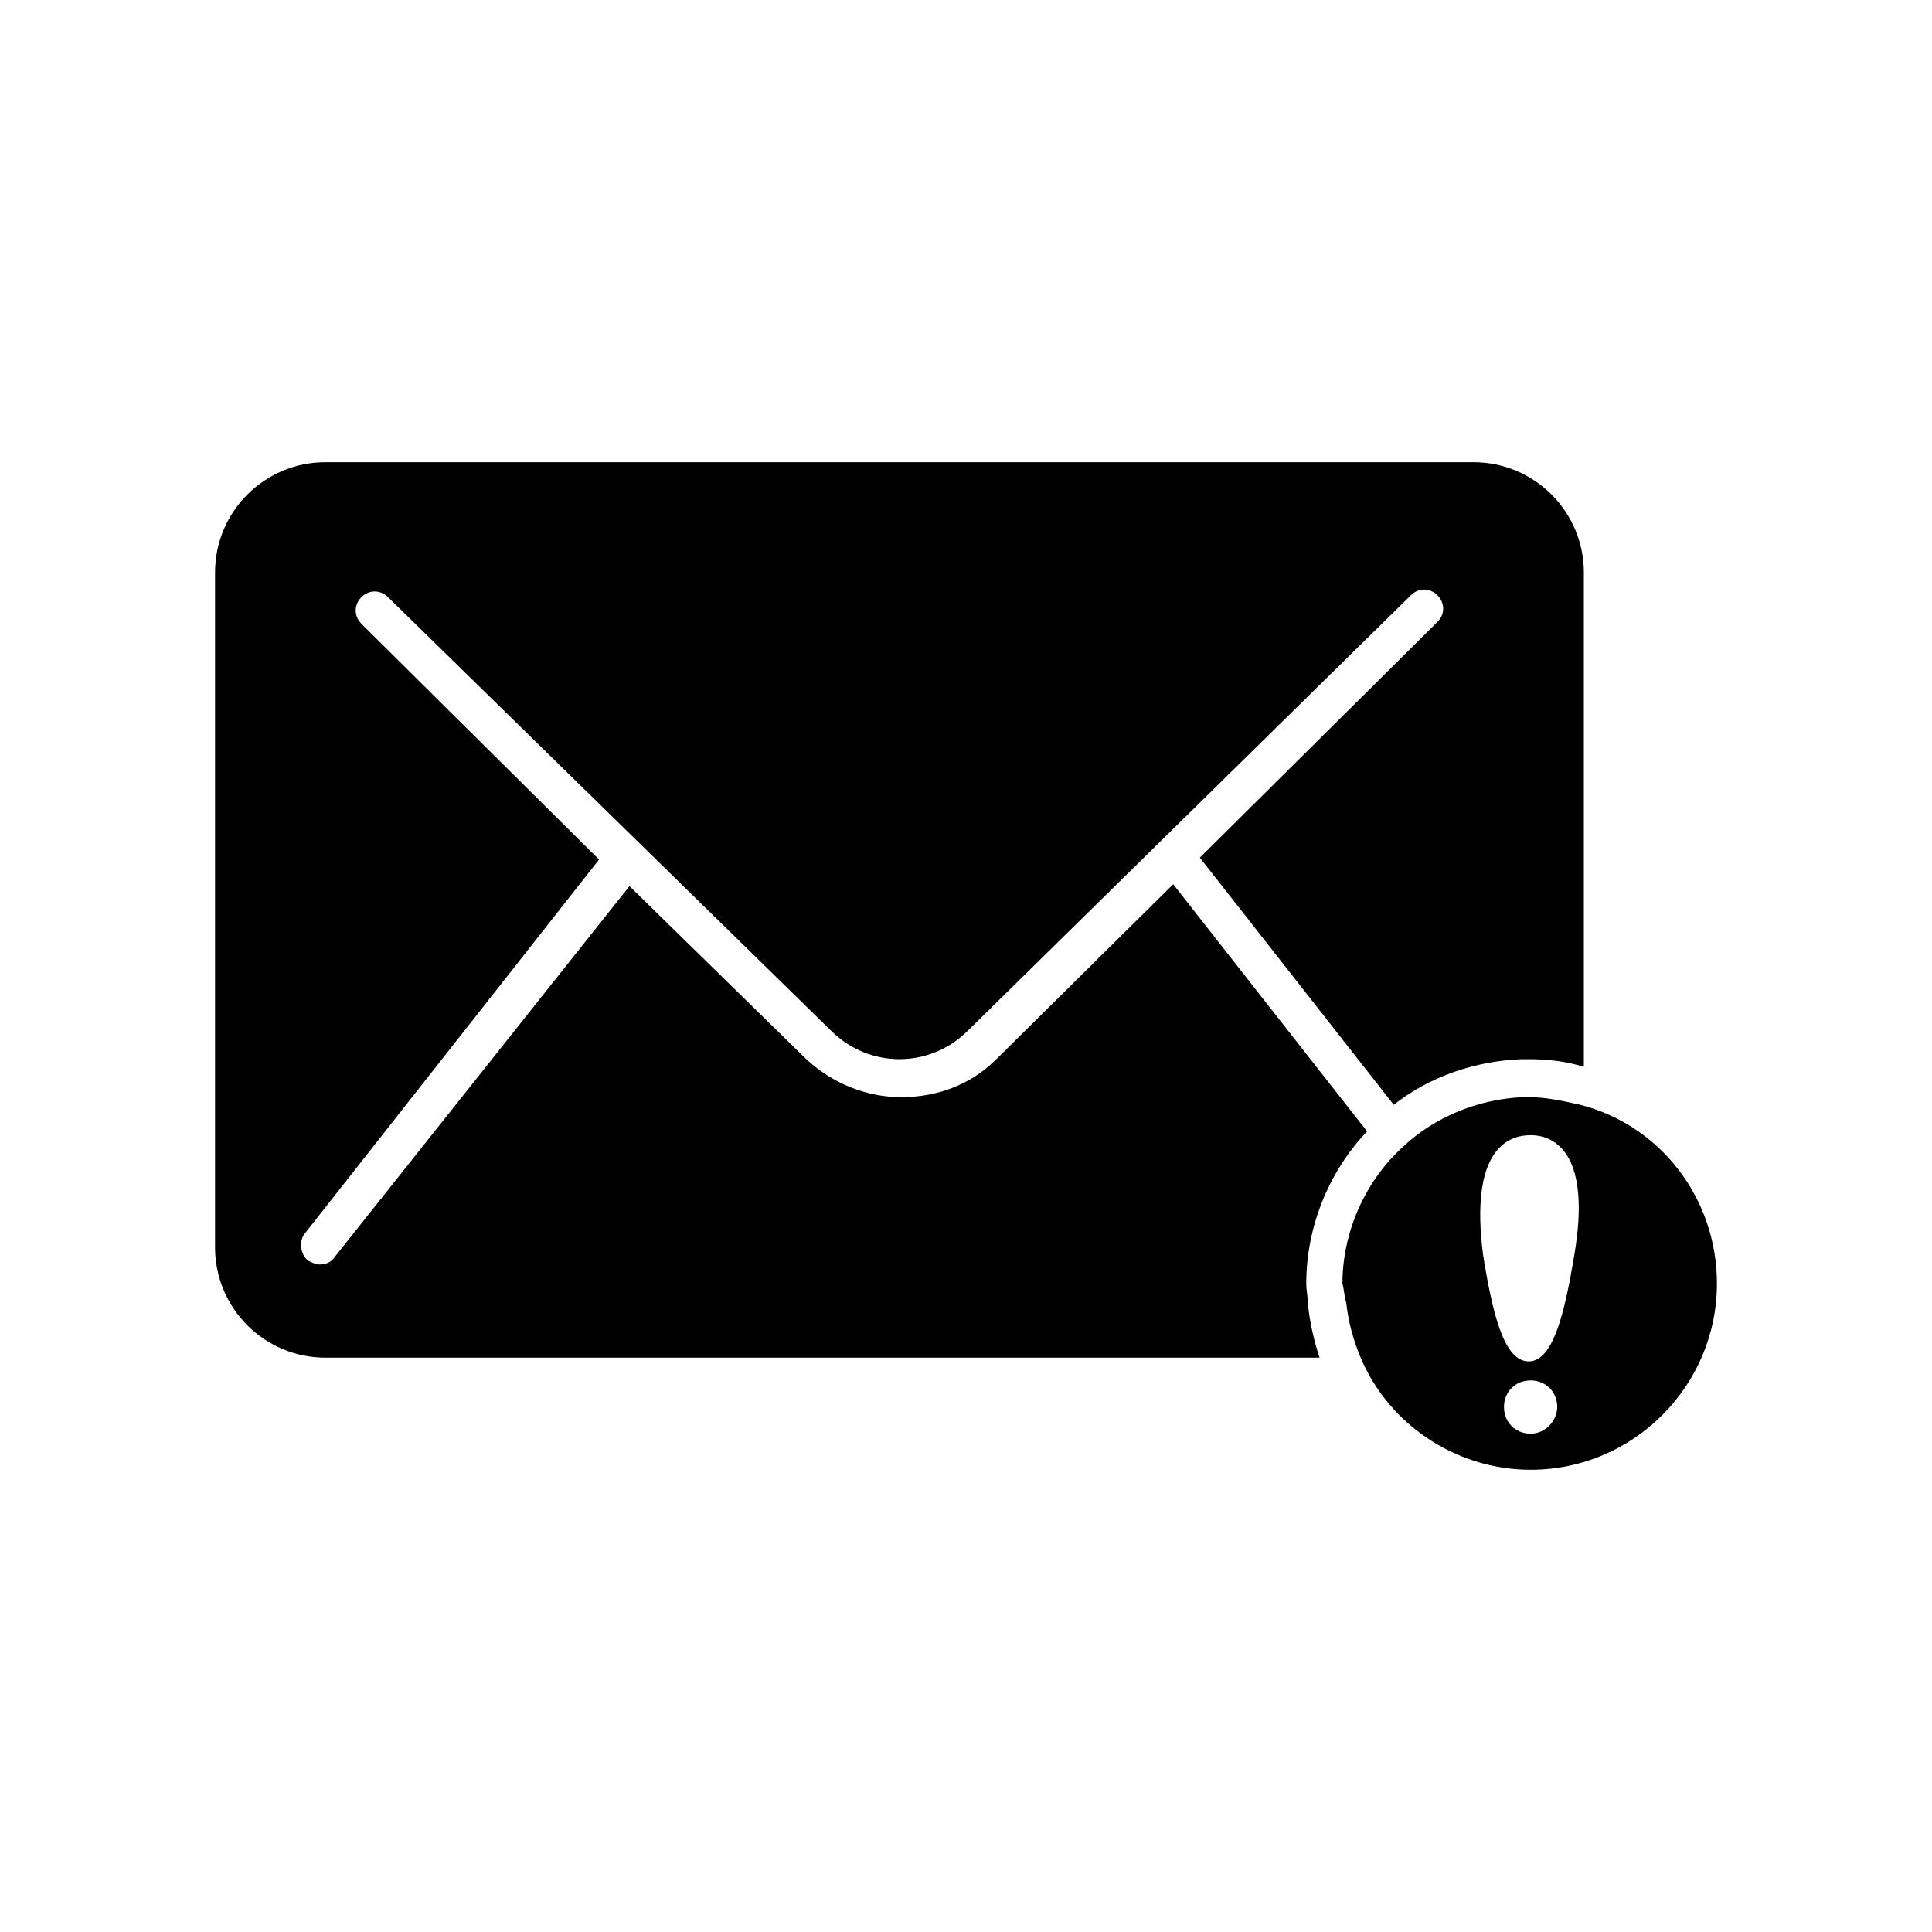
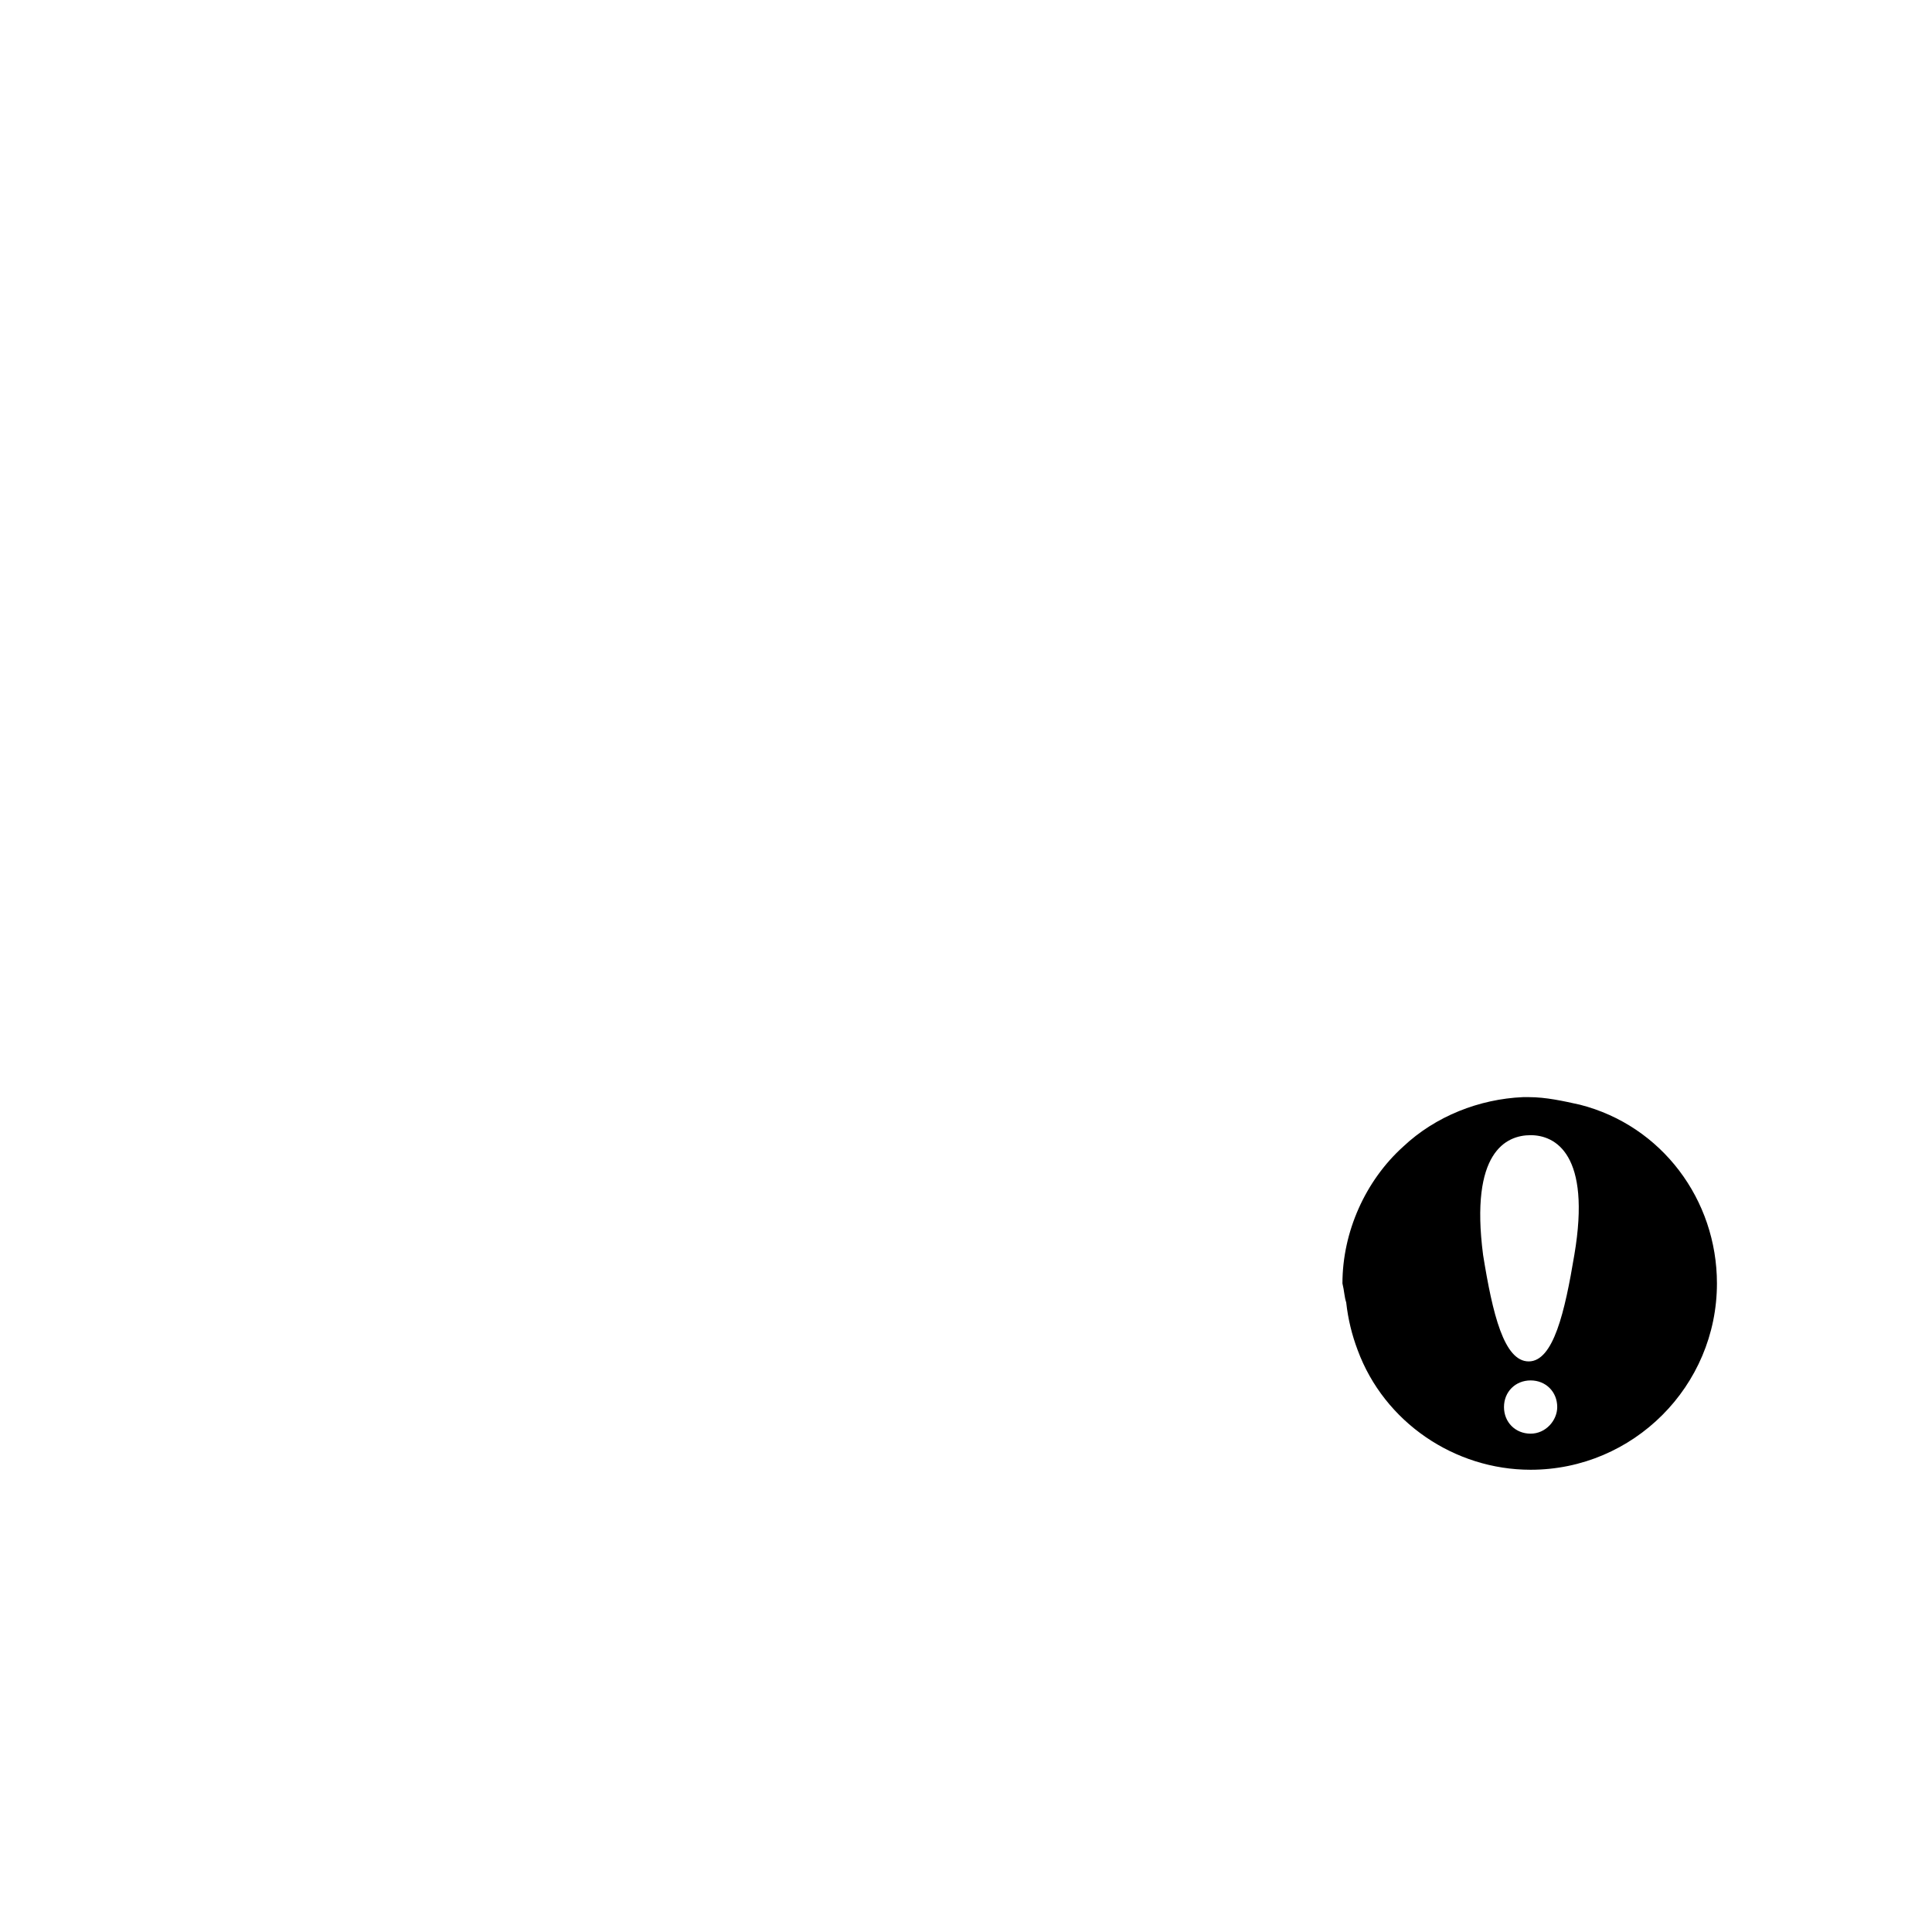
<svg xmlns="http://www.w3.org/2000/svg" fill="#000000" width="800px" height="800px" version="1.1" viewBox="144 144 512 512">
  <g>
    <path d="m500.76 489.17c0.504 4.535 1.512 8.566 3.023 12.594 7.055 19.145 25.695 31.738 45.848 31.738 27.207 0 49.375-22.168 49.375-49.375 0-22.168-14.609-41.816-36.273-47.359-4.535-1.008-9.07-2.016-13.602-2.016h-0.504-1.008c-11.586 0.504-23.176 5.039-31.738 13.098-10.078 9.07-16.121 22.672-16.121 36.273 0.496 2.023 0.496 3.535 1 5.047zm48.867 34.766c-4.031 0-7.055-3.023-7.055-7.055s3.023-7.055 7.055-7.055 7.055 3.023 7.055 7.055c0 3.527-3.023 7.055-7.055 7.055zm0-79.102c6.551 0 16.121 5.039 11.586 31.738-2.519 15.113-5.543 28.215-12.09 28.215-6.551 0-9.574-12.594-12.09-28.215-3.527-27.203 6.047-31.738 12.594-31.738z" />
-     <path d="m490.68 490.18c0-2.016-0.504-4.031-0.504-6.047 0-15.113 6.047-29.727 16.121-40.305l-51.387-65.496-46.855 46.352c-7.055 7.055-16.121 10.078-25.191 10.078-9.07 0-18.137-3.527-25.191-10.078l-46.855-45.848-78.086 98.246c-1.008 1.512-2.519 2.016-4.031 2.016-1.008 0-2.016-0.504-3.023-1.008-2.016-1.512-2.519-5.039-1.008-7.055l78.09-99.25-62.977-62.473c-2.016-2.016-2.016-5.039 0-7.055 2.016-2.016 5.039-2.016 7.055 0l117.39 114.87c10.078 10.078 26.199 10.078 36.273 0l117.39-115.37c2.016-2.016 5.039-2.016 7.055 0s2.016 5.039 0 7.055l-62.973 62.473 51.387 65.496c9.574-7.559 21.664-11.586 33.754-12.09h2.016c5.039 0 9.574 0.504 14.609 2.016v-130.99c0-16.121-13.098-29.223-29.223-29.223h-304.3c-16.121 0-29.223 13.098-29.223 29.223v178.85c0 16.121 13.098 29.223 29.223 29.223h263.49c-1.512-4.535-2.519-9.07-3.023-13.605z" />
  </g>
</svg>